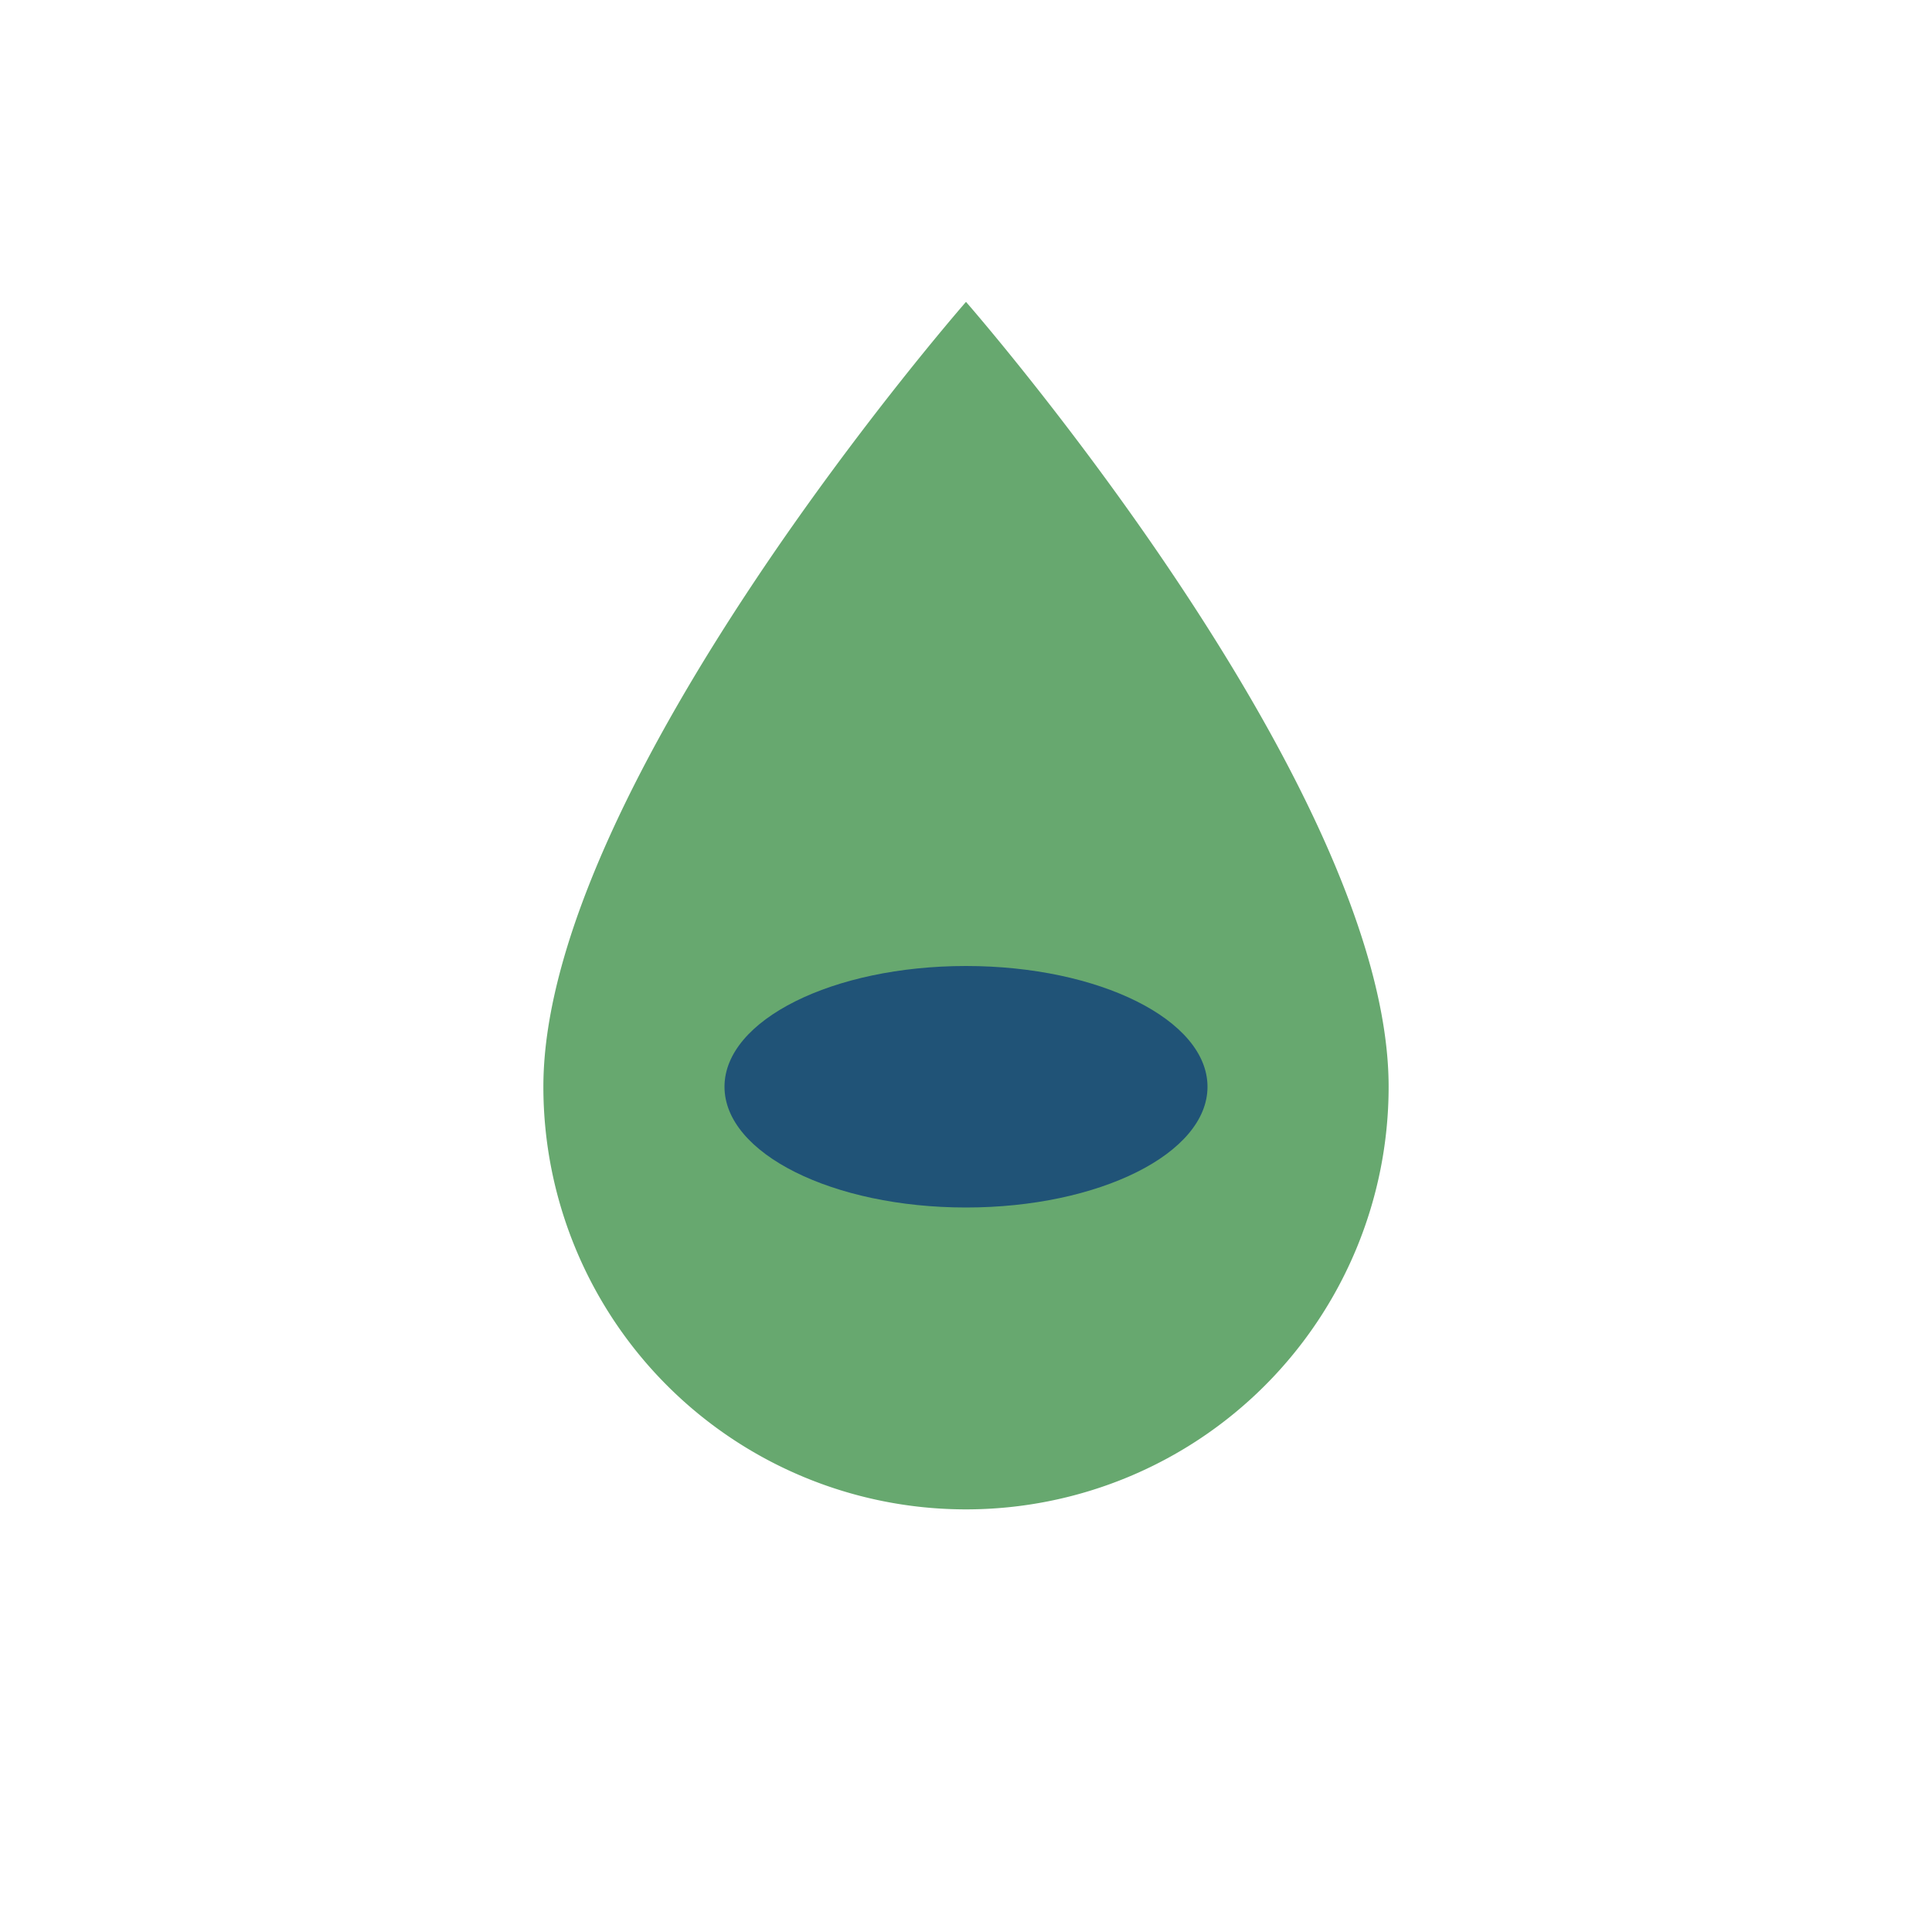
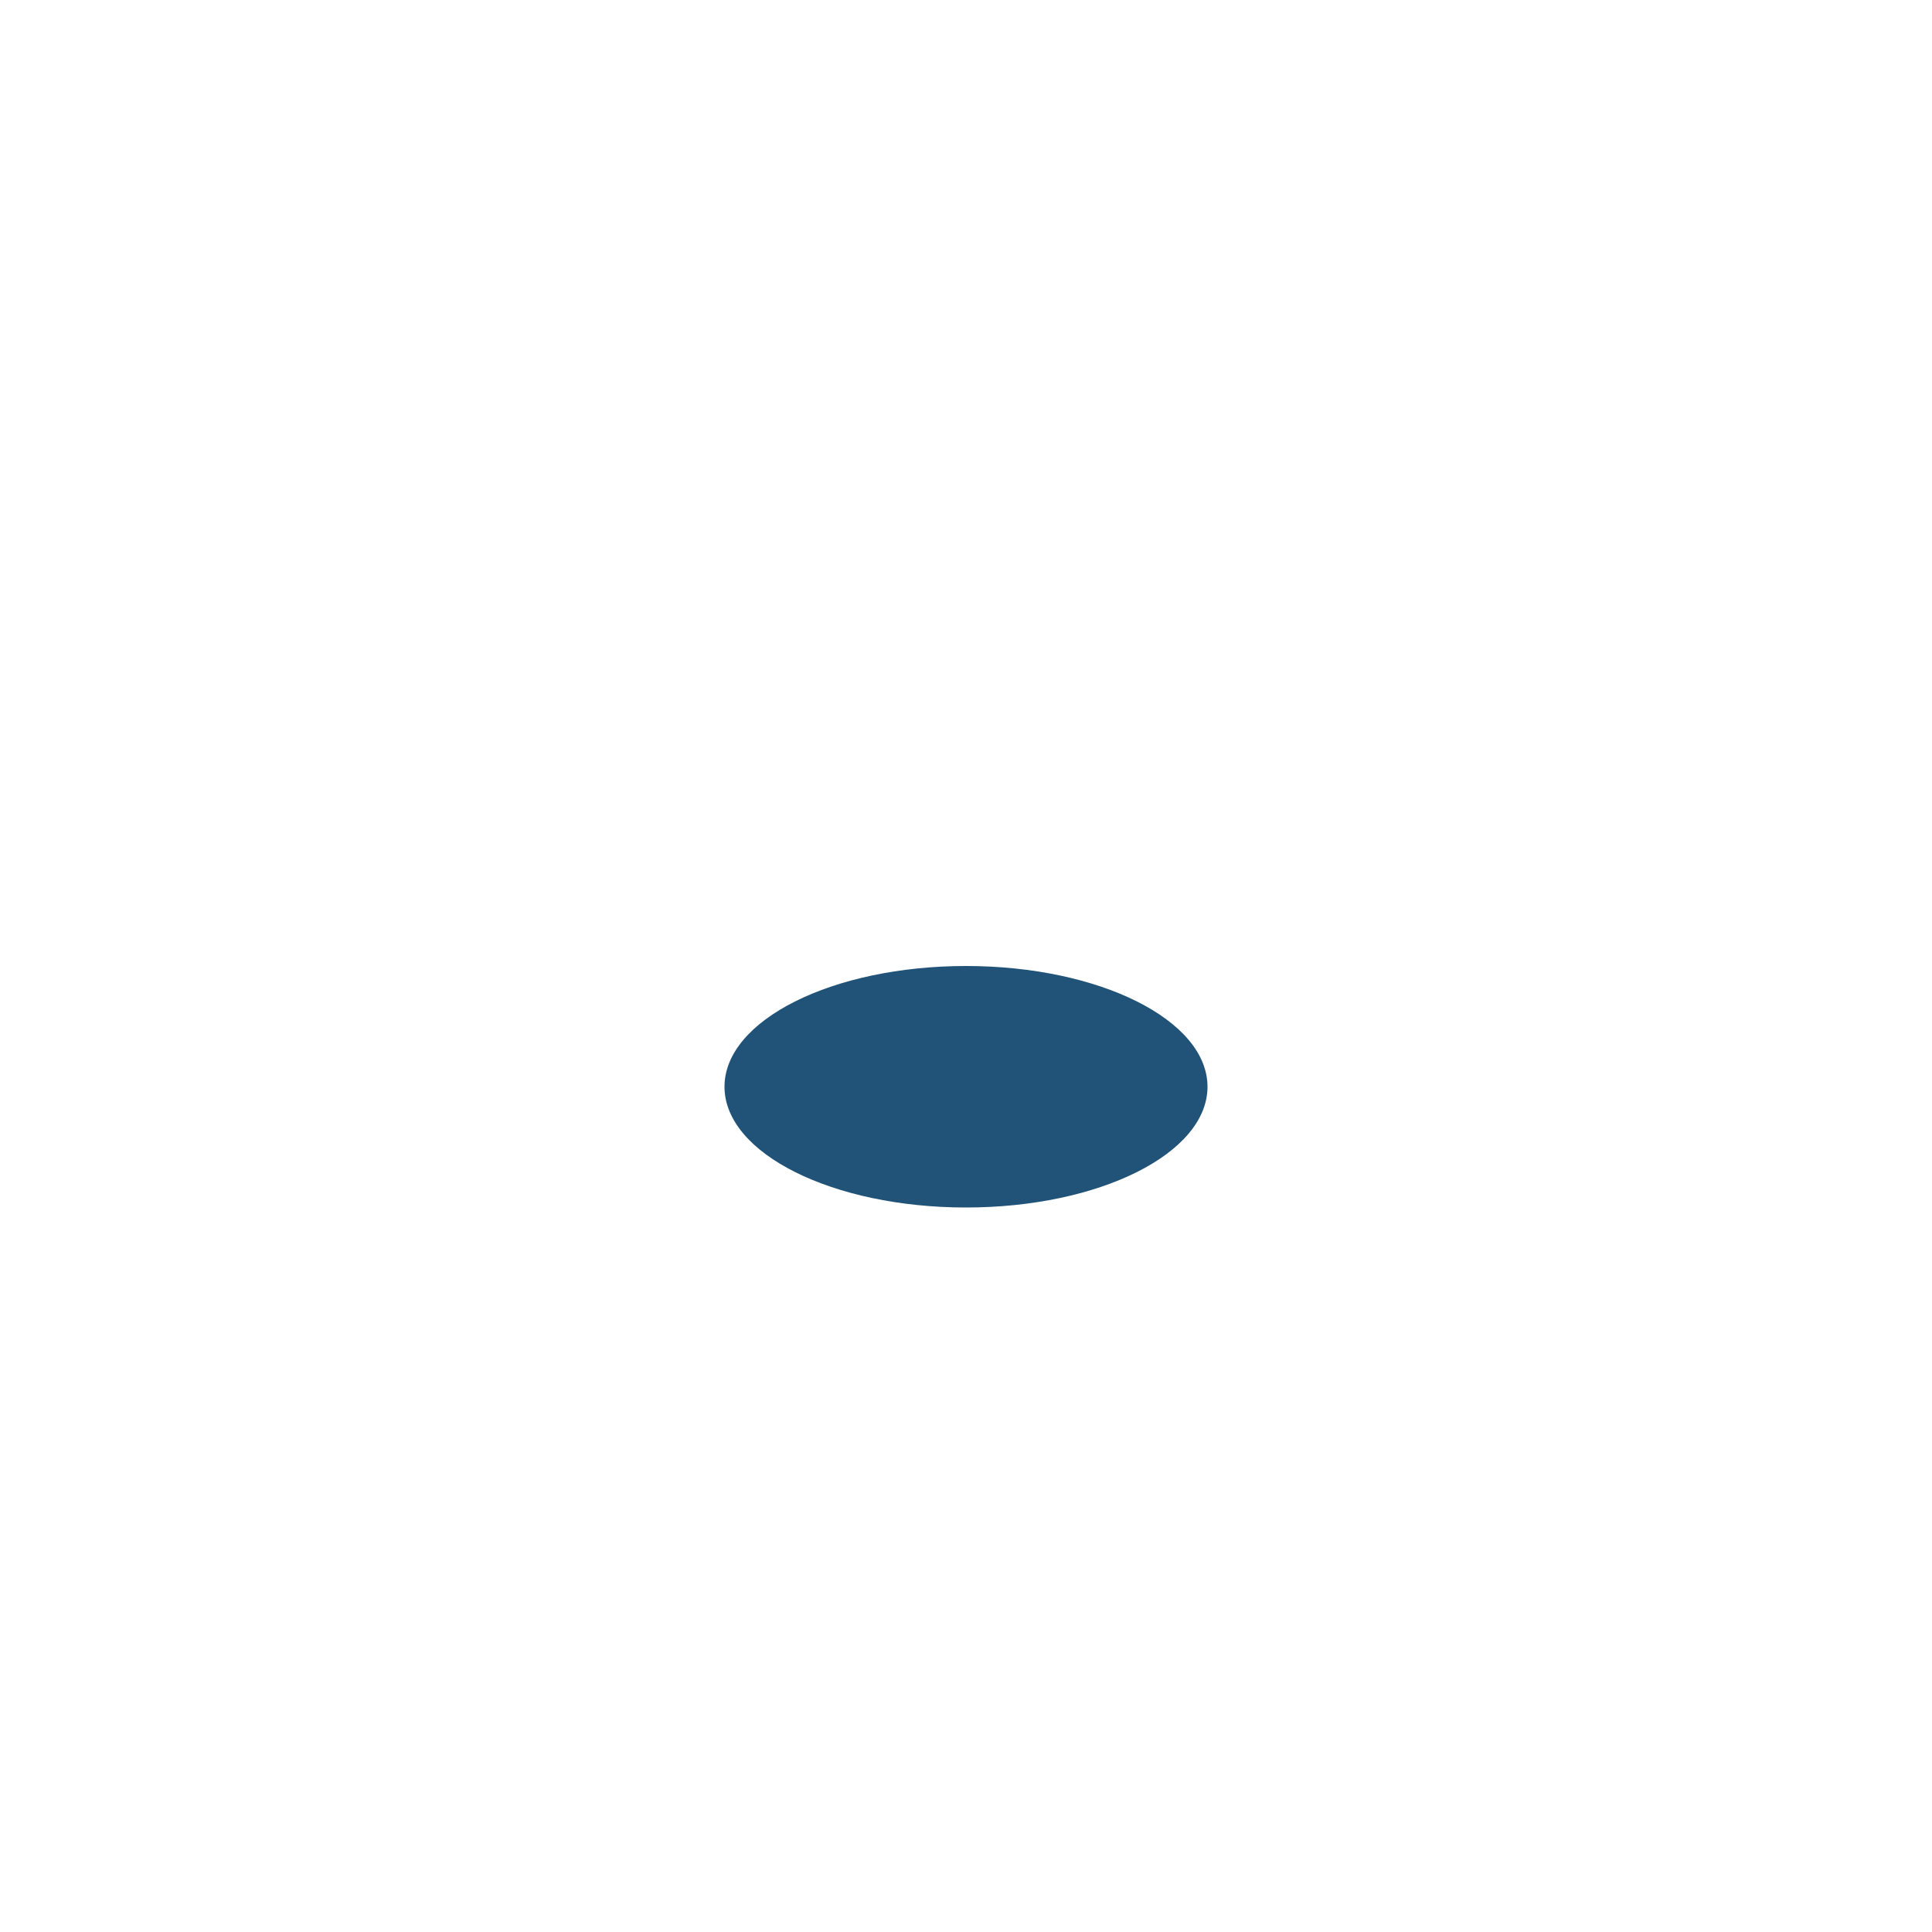
<svg xmlns="http://www.w3.org/2000/svg" width="32" height="32" viewBox="0 0 32 32">
-   <path d="M16 5s7 8 7 13a7 7 0 0 1-14 0c0-5 7-13 7-13z" fill="#67A86F" />
  <ellipse cx="16" cy="18" rx="4" ry="2" fill="#205377" />
</svg>